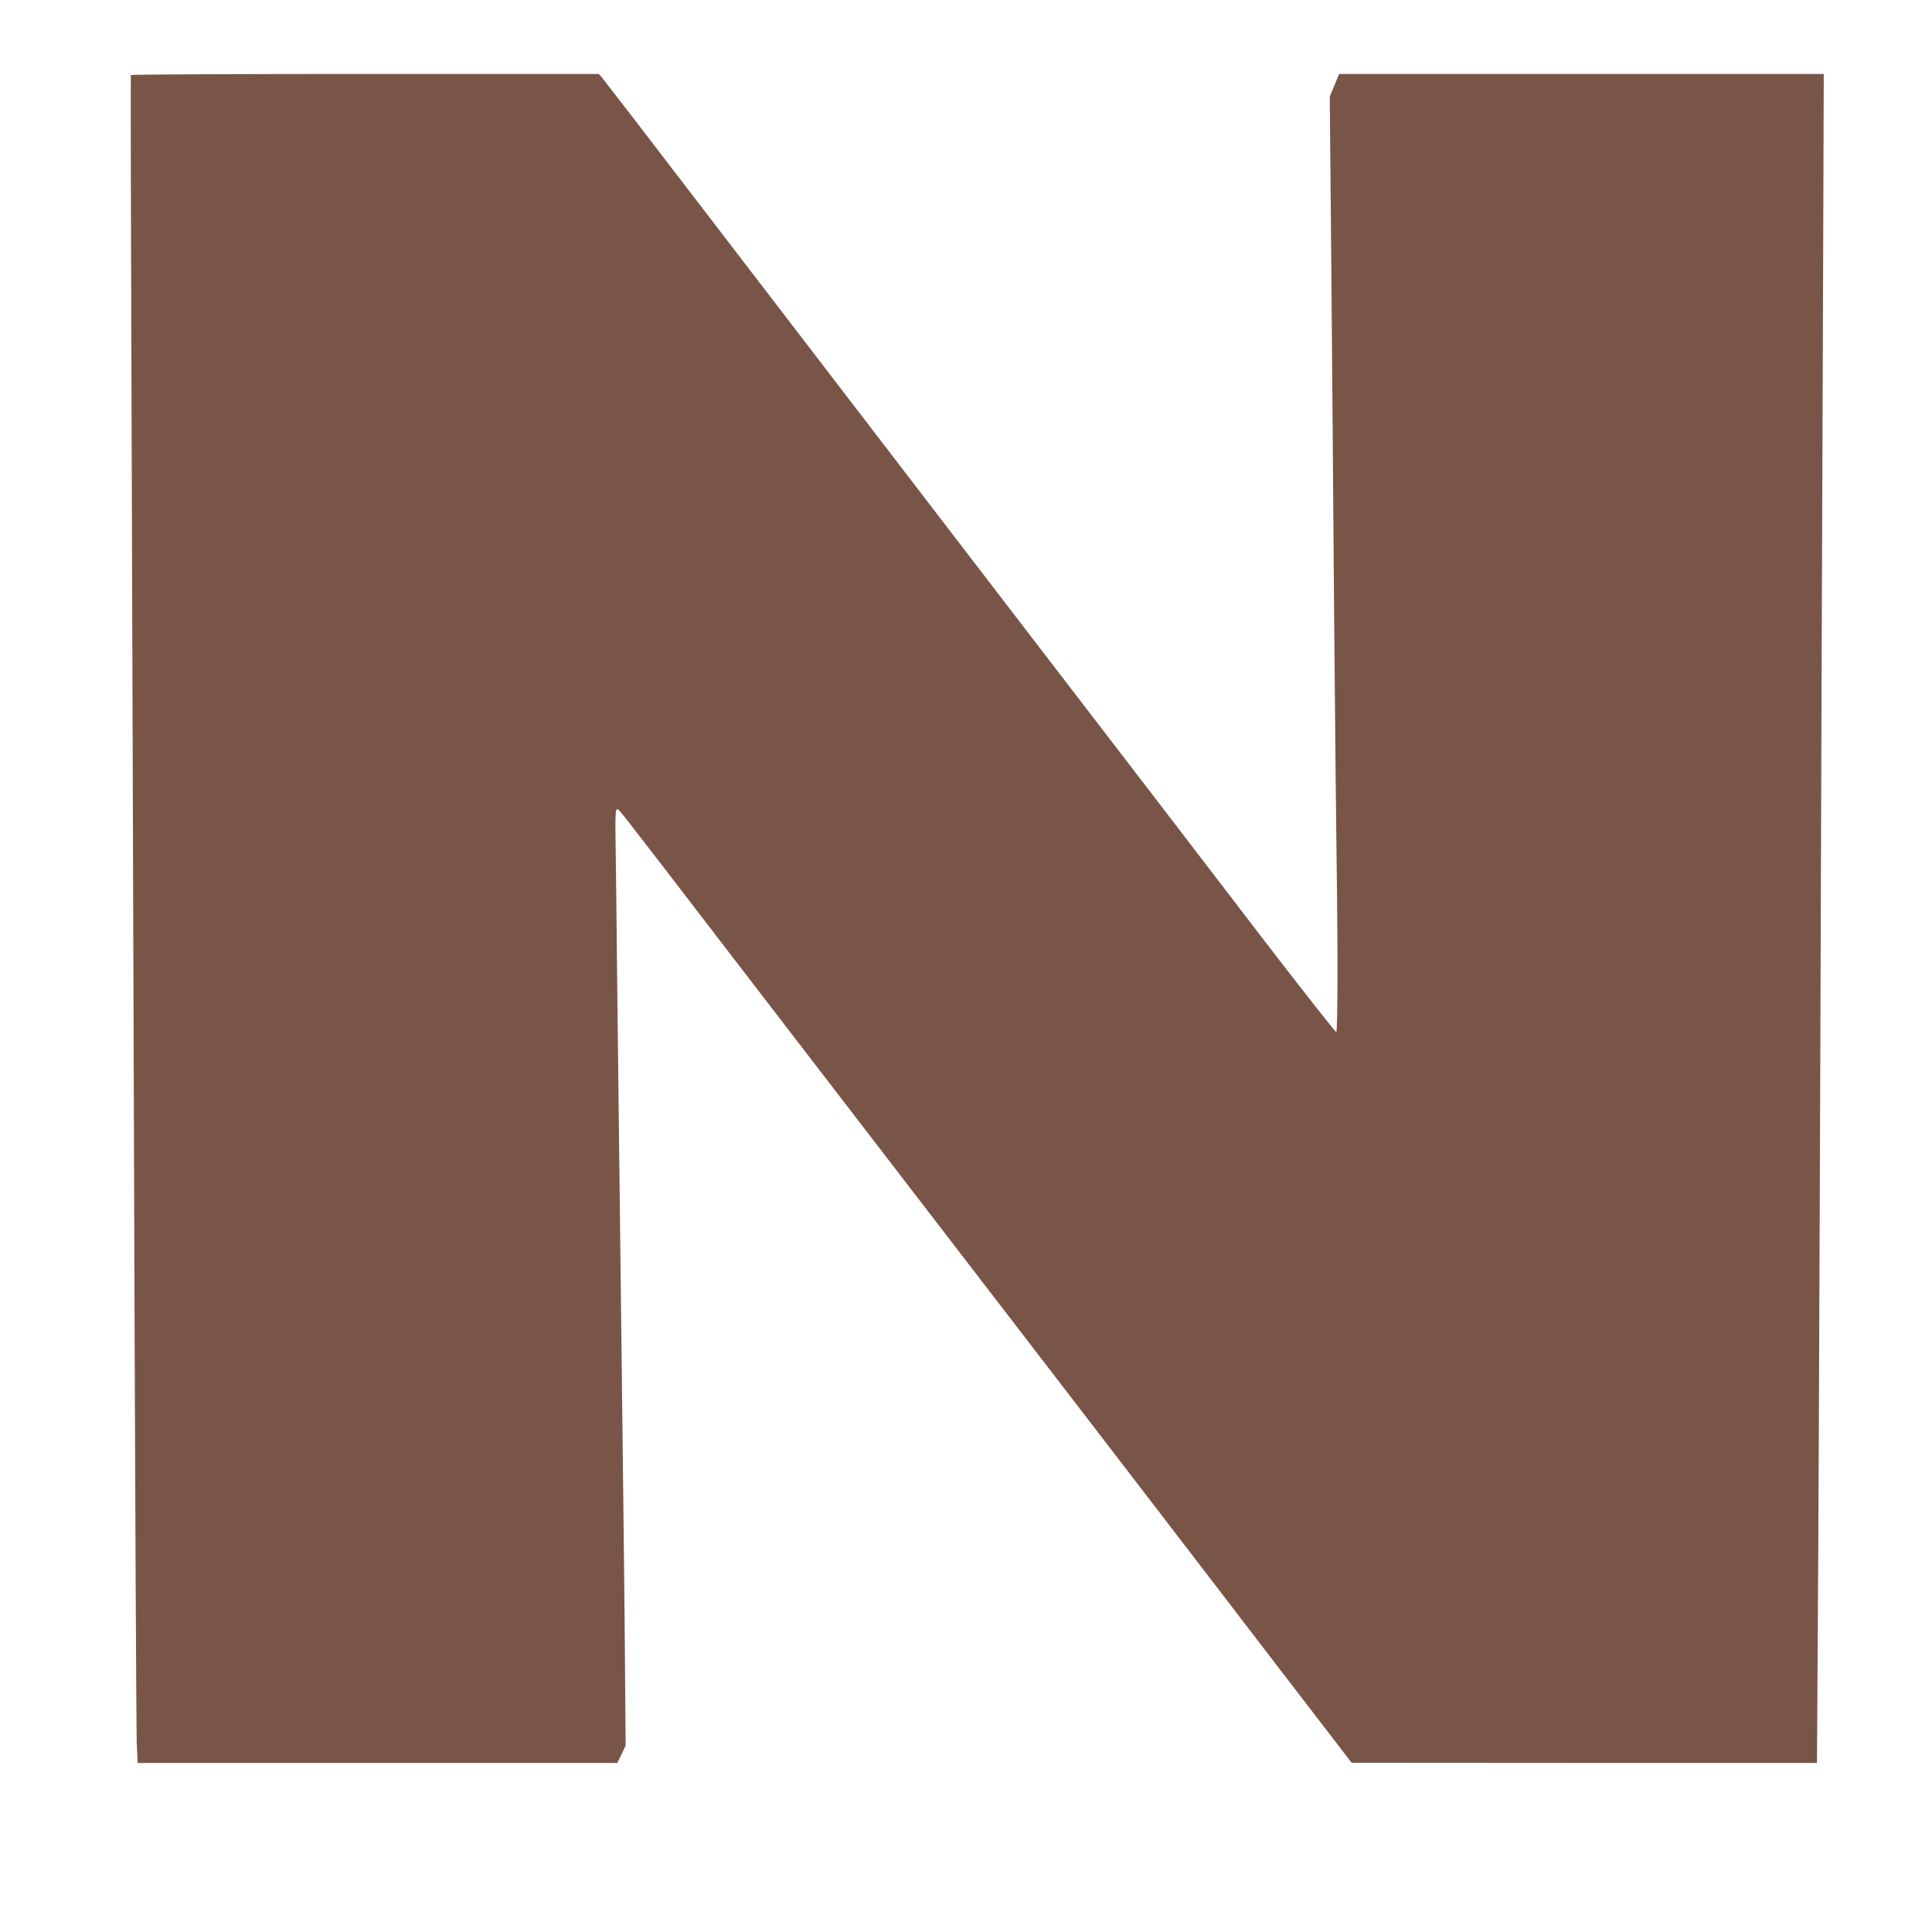
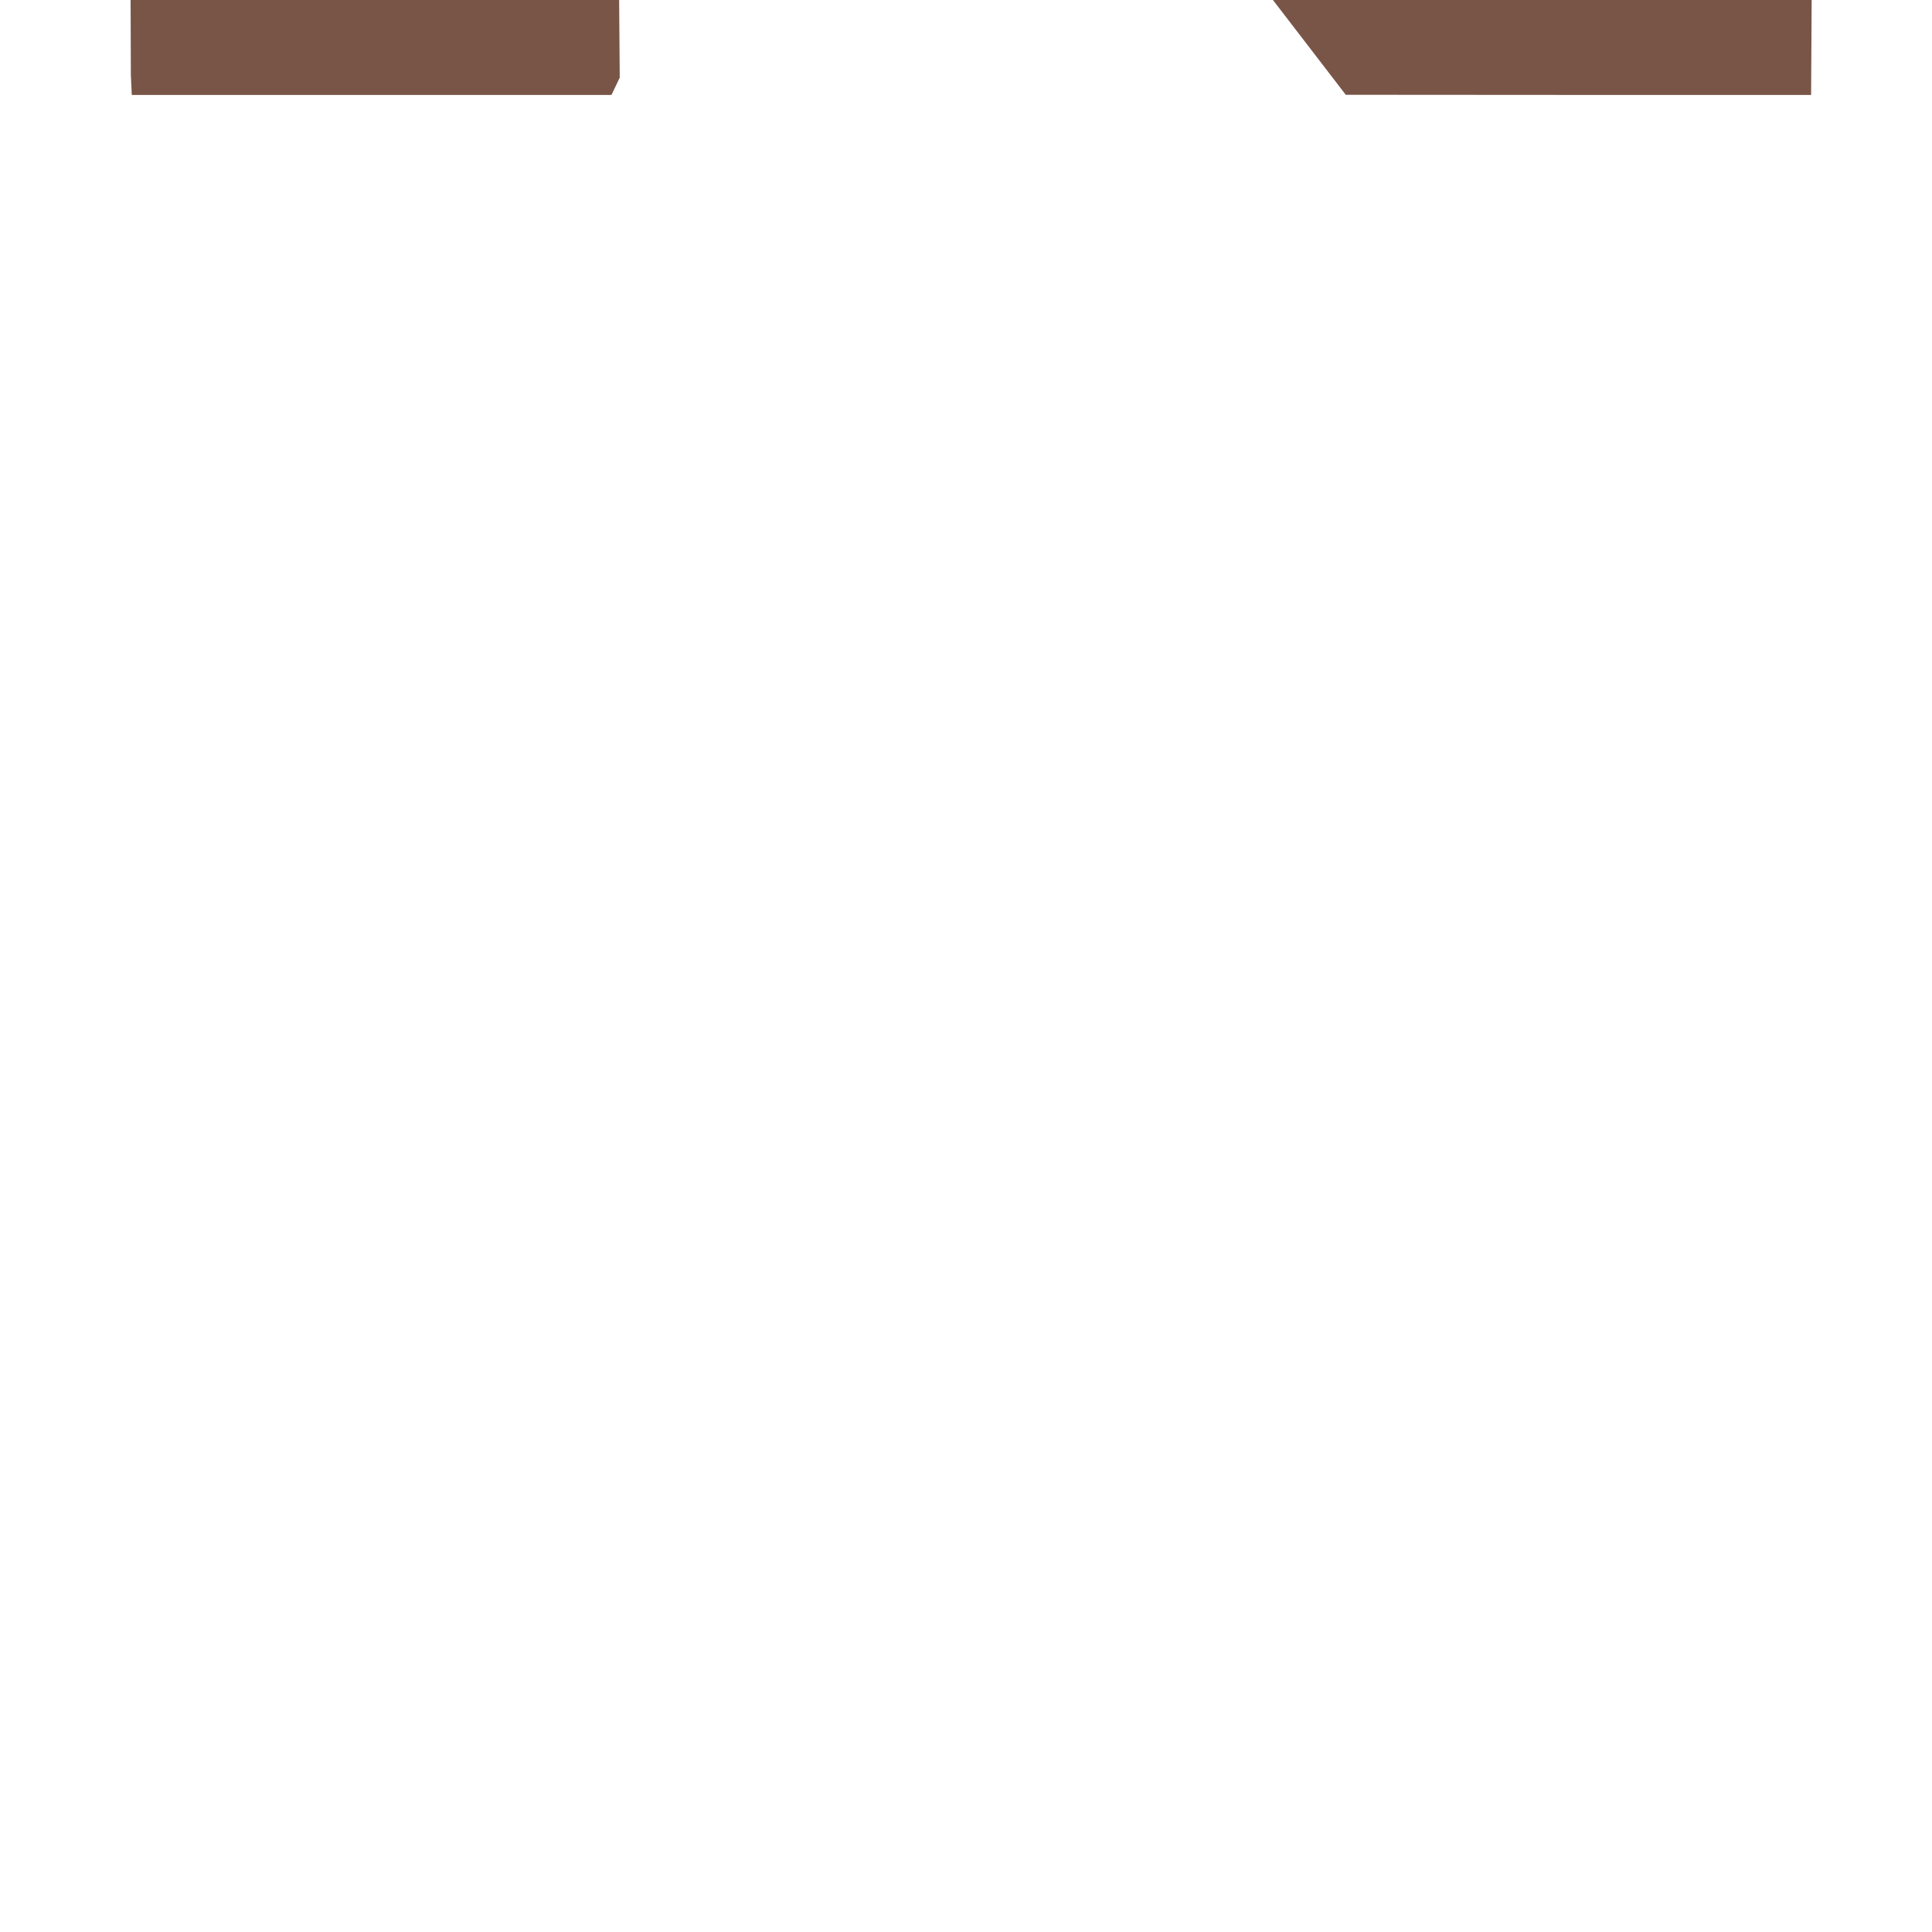
<svg xmlns="http://www.w3.org/2000/svg" version="1.0" width="1280pt" height="1280pt" viewBox="0 0 1280 1280" preserveAspectRatio="xMidYMid meet">
  <g transform="translate(0,1280) scale(0.1,-0.1)" fill="#795548" stroke="none">
-     <path d="M867 12303 c-2 -5 0 -921 4 -2038 4 -1116 12 -3571 18 -5455 6 -1884 14 -3485 17 -3558 l6 -132 1589 0 1589 0 28 58 27 57 -3 380 c-2 373 -12 1267 -32 2905 -6 454 -14 1214 -20 1690 -5 476 -10 946 -12 1044 -2 129 0 180 9 183 13 5 -35 66 758 -967 573 -745 1179 -1534 2495 -3245 283 -369 763 -993 1065 -1388 l550 -716 1541 -1 1542 0 5 843 c4 463 11 2185 17 3827 5 1642 13 3780 17 4753 l6 1767 -1606 0 -1605 0 -31 -75 -31 -74 10 -1098 c5 -604 14 -1658 19 -2343 6 -685 13 -1402 16 -1595 9 -595 8 -1159 -2 -1162 -5 -2 -228 281 -495 629 -267 348 -597 779 -734 958 -138 179 -429 559 -649 845 -219 286 -516 673 -660 860 -440 573 -821 1070 -1580 2060 -400 523 -737 960 -748 973 l-20 22 -1548 0 c-851 0 -1550 -3 -1552 -7z" />
+     <path d="M867 12303 l6 -132 1589 0 1589 0 28 58 27 57 -3 380 c-2 373 -12 1267 -32 2905 -6 454 -14 1214 -20 1690 -5 476 -10 946 -12 1044 -2 129 0 180 9 183 13 5 -35 66 758 -967 573 -745 1179 -1534 2495 -3245 283 -369 763 -993 1065 -1388 l550 -716 1541 -1 1542 0 5 843 c4 463 11 2185 17 3827 5 1642 13 3780 17 4753 l6 1767 -1606 0 -1605 0 -31 -75 -31 -74 10 -1098 c5 -604 14 -1658 19 -2343 6 -685 13 -1402 16 -1595 9 -595 8 -1159 -2 -1162 -5 -2 -228 281 -495 629 -267 348 -597 779 -734 958 -138 179 -429 559 -649 845 -219 286 -516 673 -660 860 -440 573 -821 1070 -1580 2060 -400 523 -737 960 -748 973 l-20 22 -1548 0 c-851 0 -1550 -3 -1552 -7z" />
  </g>
</svg>